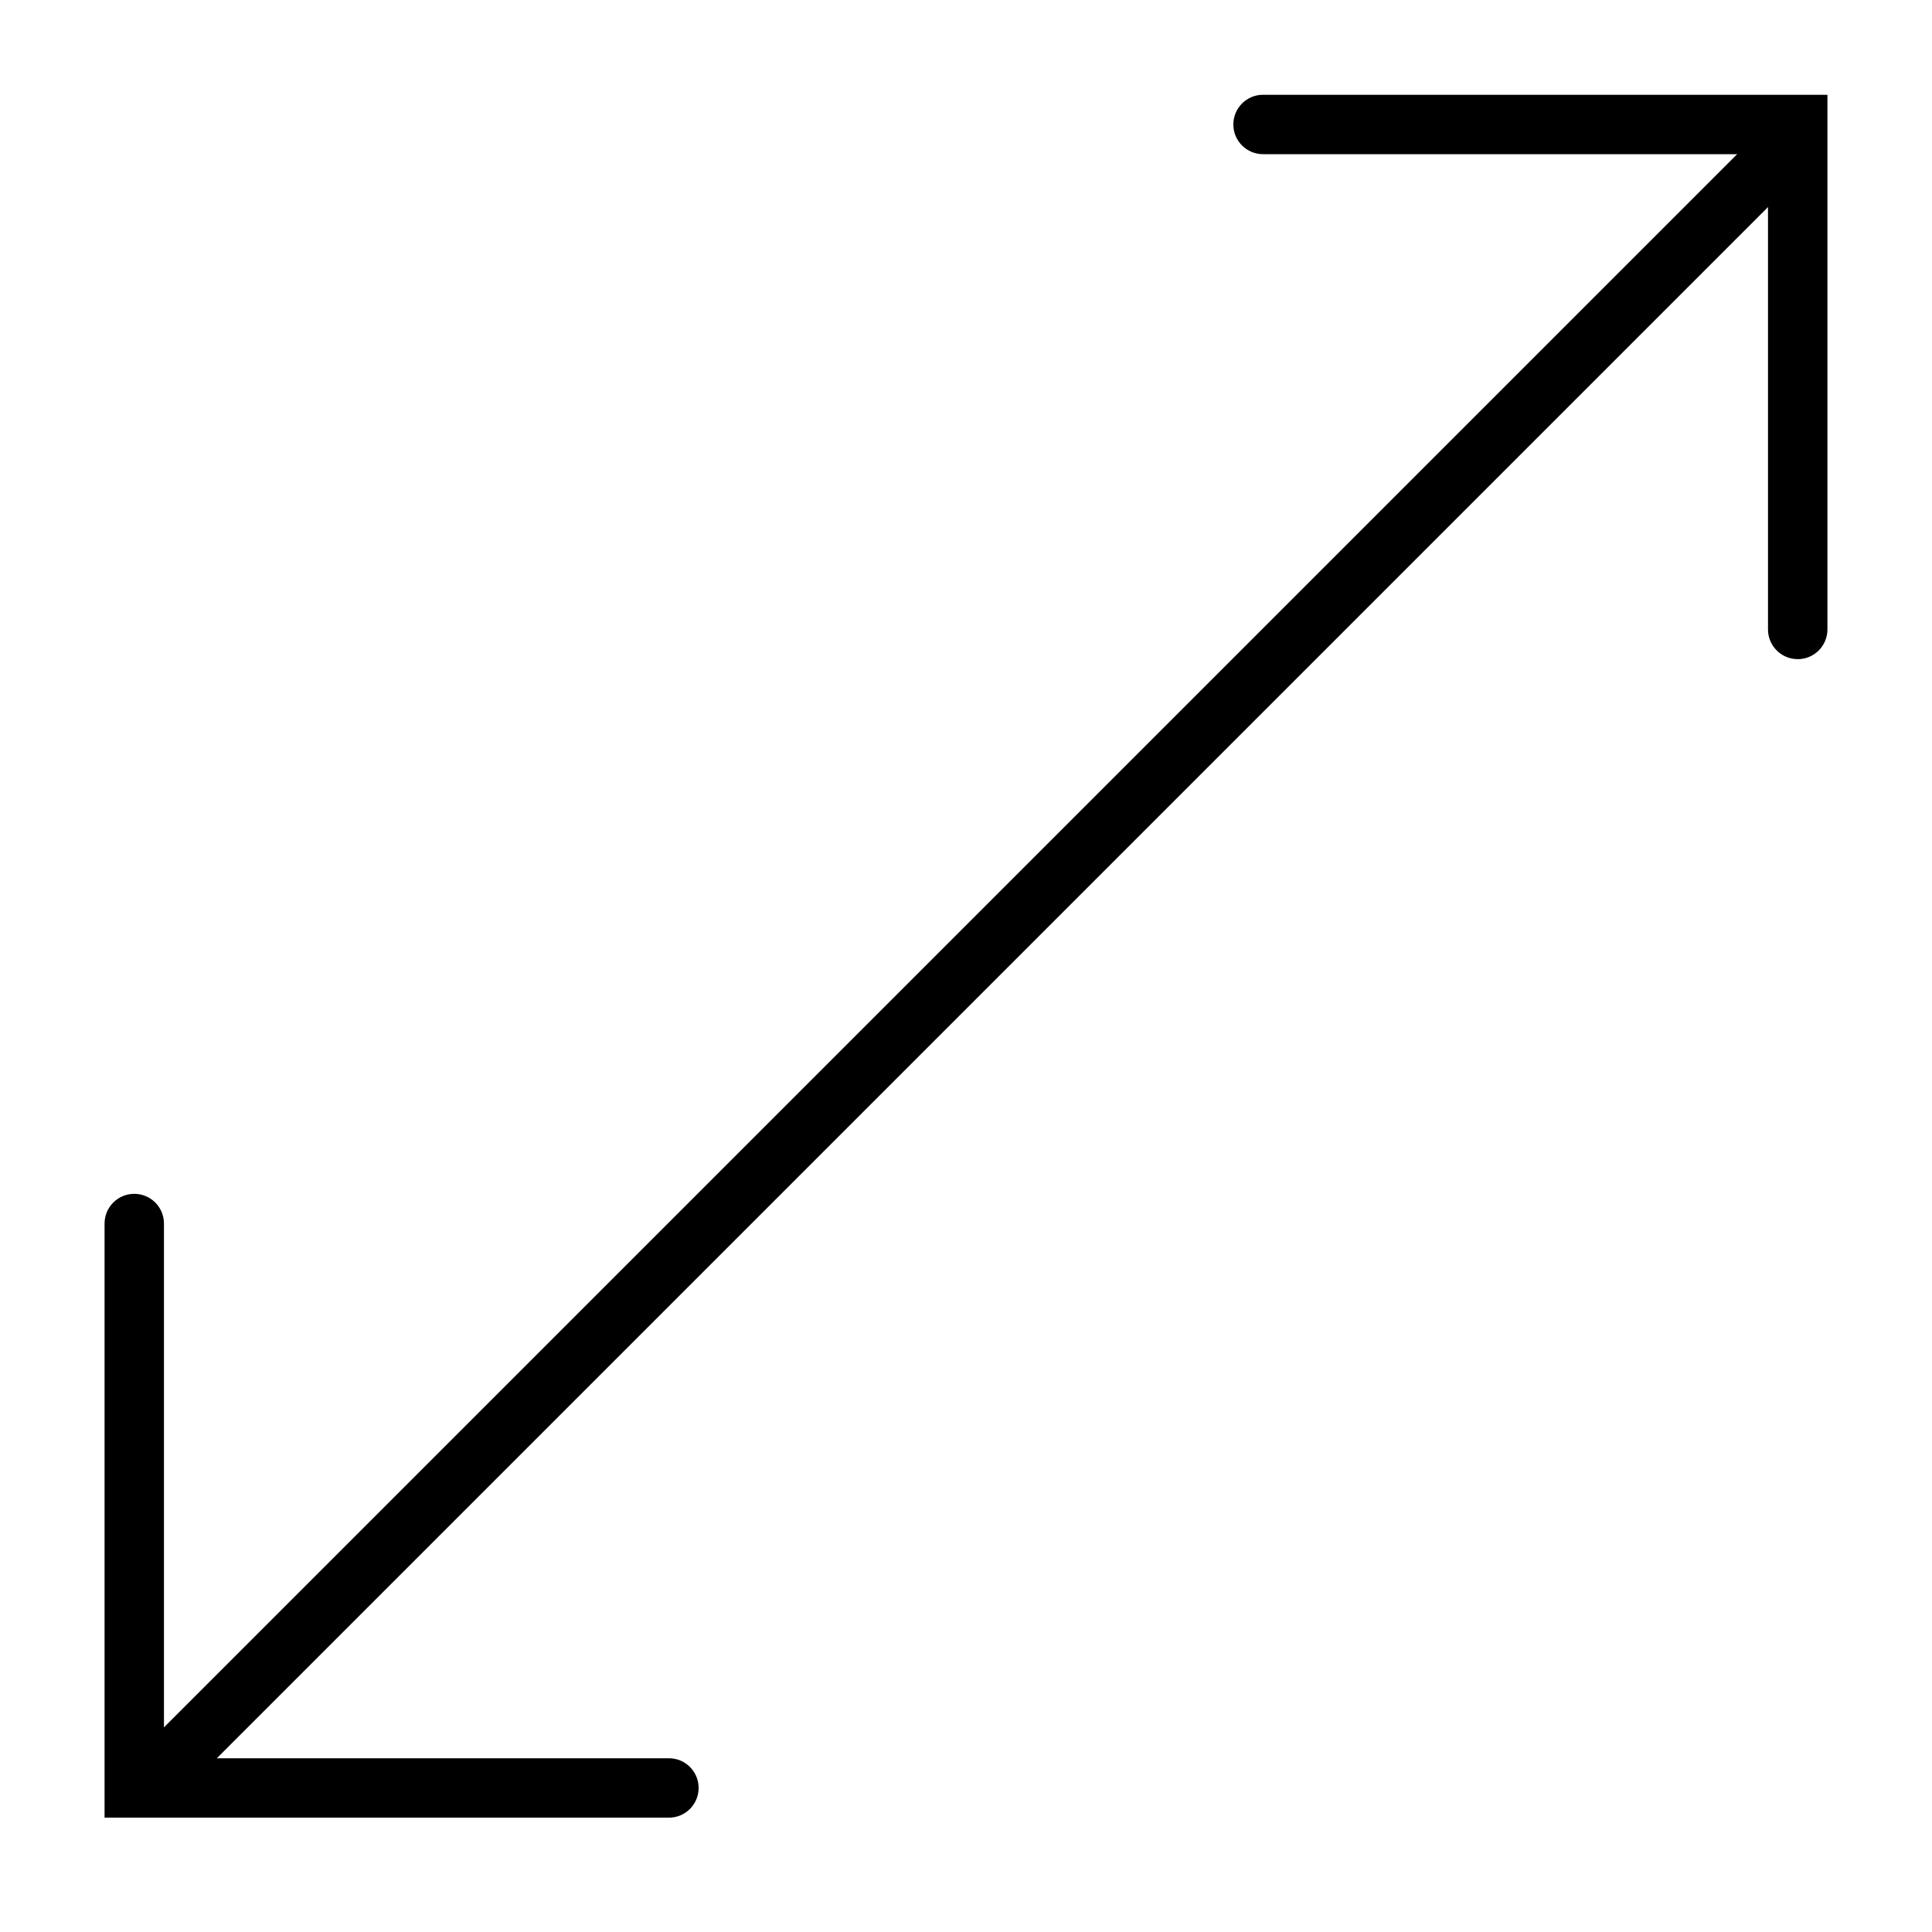
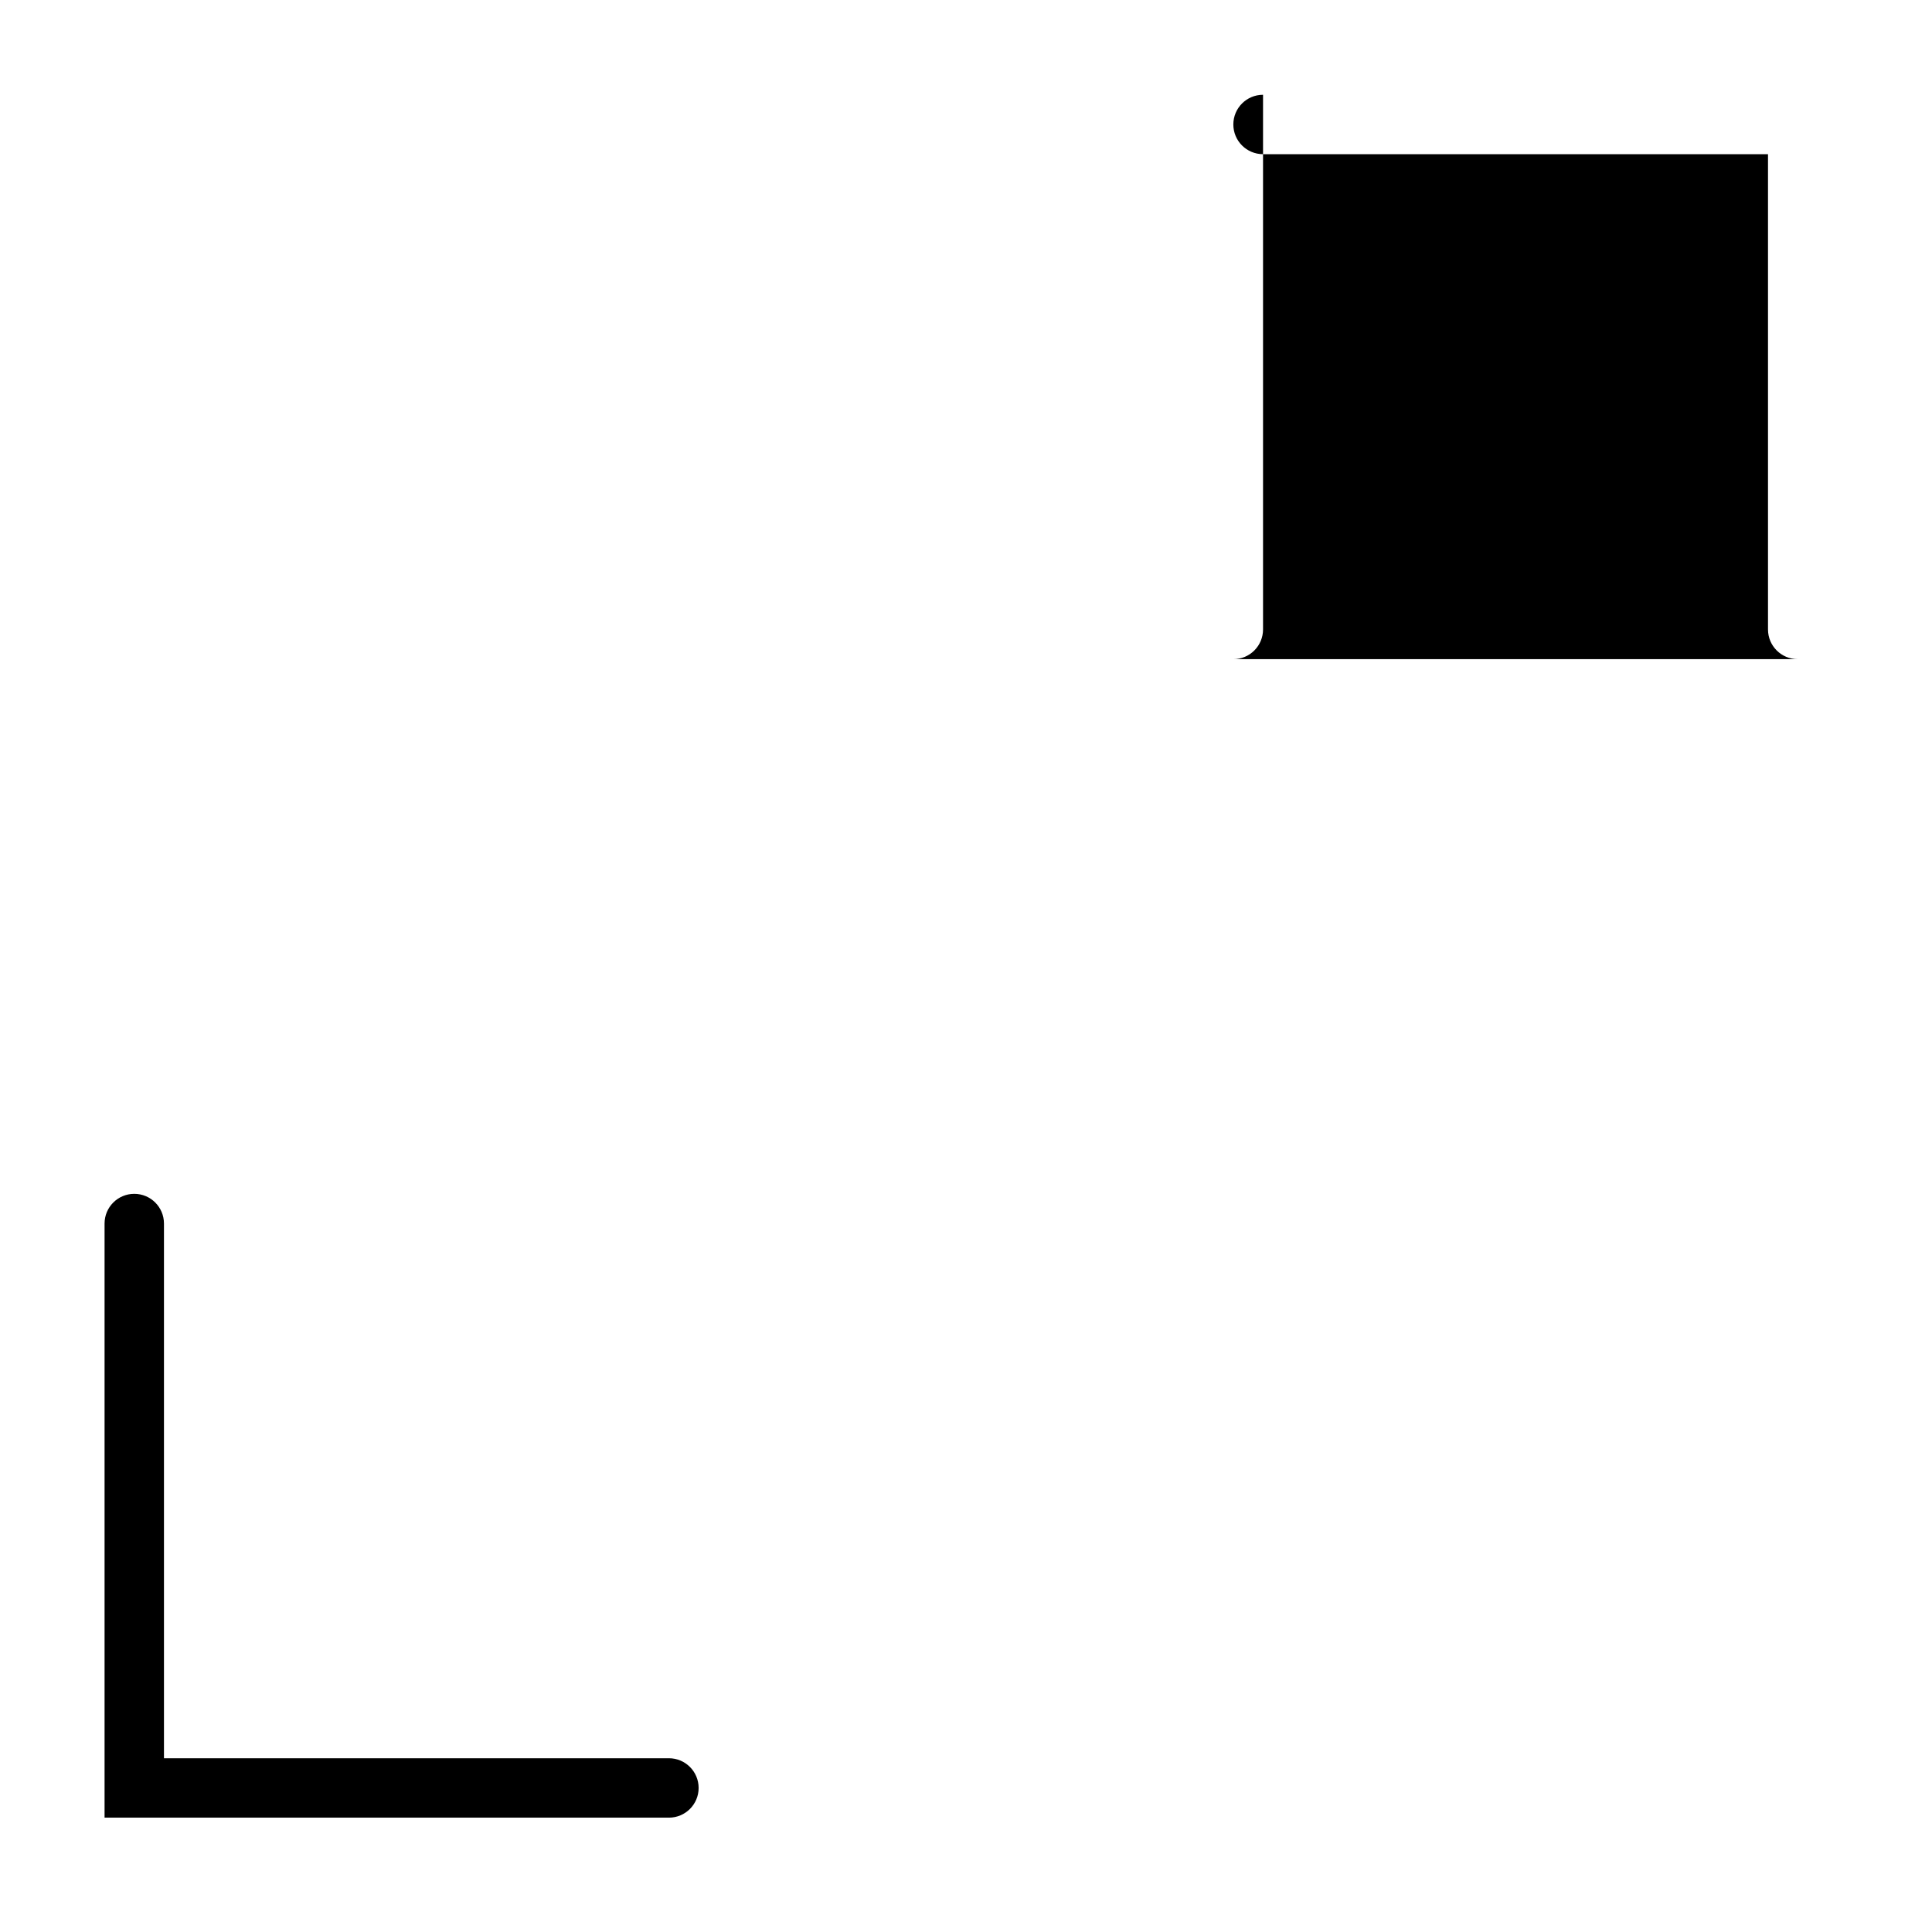
<svg xmlns="http://www.w3.org/2000/svg" fill="#000000" width="800px" height="800px" version="1.1" viewBox="144 144 512 512">
  <g>
    <path d="m321.28 625.69h-149.57v-157.44 0.004c0-4.348 3.523-7.875 7.871-7.875 4.348 0 7.871 3.527 7.871 7.875v141.7h133.82c4.348 0 7.871 3.523 7.871 7.871s-3.523 7.871-7.871 7.871z" />
-     <path d="m620.41 318.68c-4.348 0-7.871-3.523-7.871-7.871v-125.95h-133.82c-4.348 0-7.871-3.523-7.871-7.871s3.523-7.871 7.871-7.871h149.57v141.7c0 2.086-0.832 4.09-2.309 5.566-1.477 1.477-3.477 2.305-5.566 2.305z" />
-     <path d="m190.84 617.27c2.09 0.012 4.102-0.809 5.59-2.281l425.09-425.09h-0.004c3.055-3.07 3.055-8.031 0-11.102-3.07-3.051-8.027-3.051-11.098 0l-425.09 425.09c-2.215 2.262-2.859 5.625-1.641 8.547 1.219 2.918 4.066 4.824 7.231 4.836z" />
+     <path d="m620.41 318.68c-4.348 0-7.871-3.523-7.871-7.871v-125.95h-133.82c-4.348 0-7.871-3.523-7.871-7.871s3.523-7.871 7.871-7.871v141.7c0 2.086-0.832 4.09-2.309 5.566-1.477 1.477-3.477 2.305-5.566 2.305z" />
  </g>
</svg>